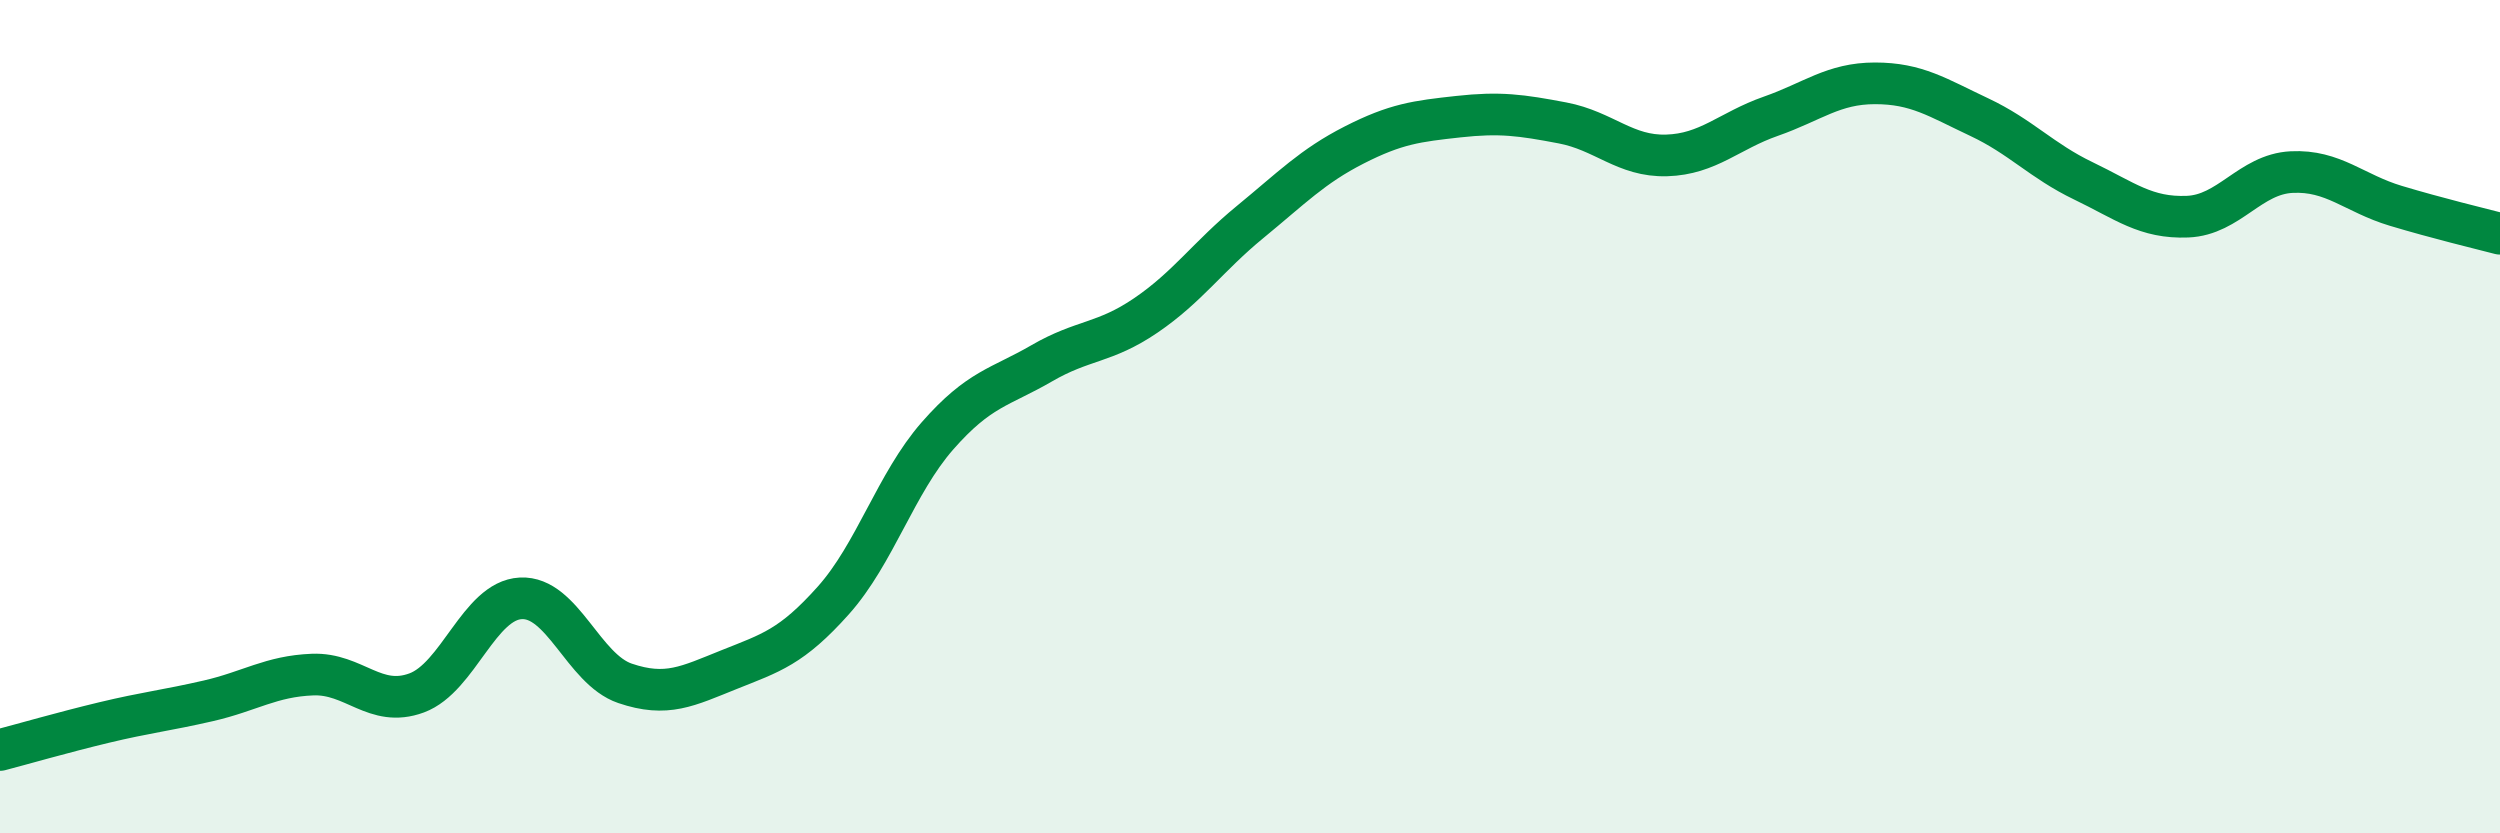
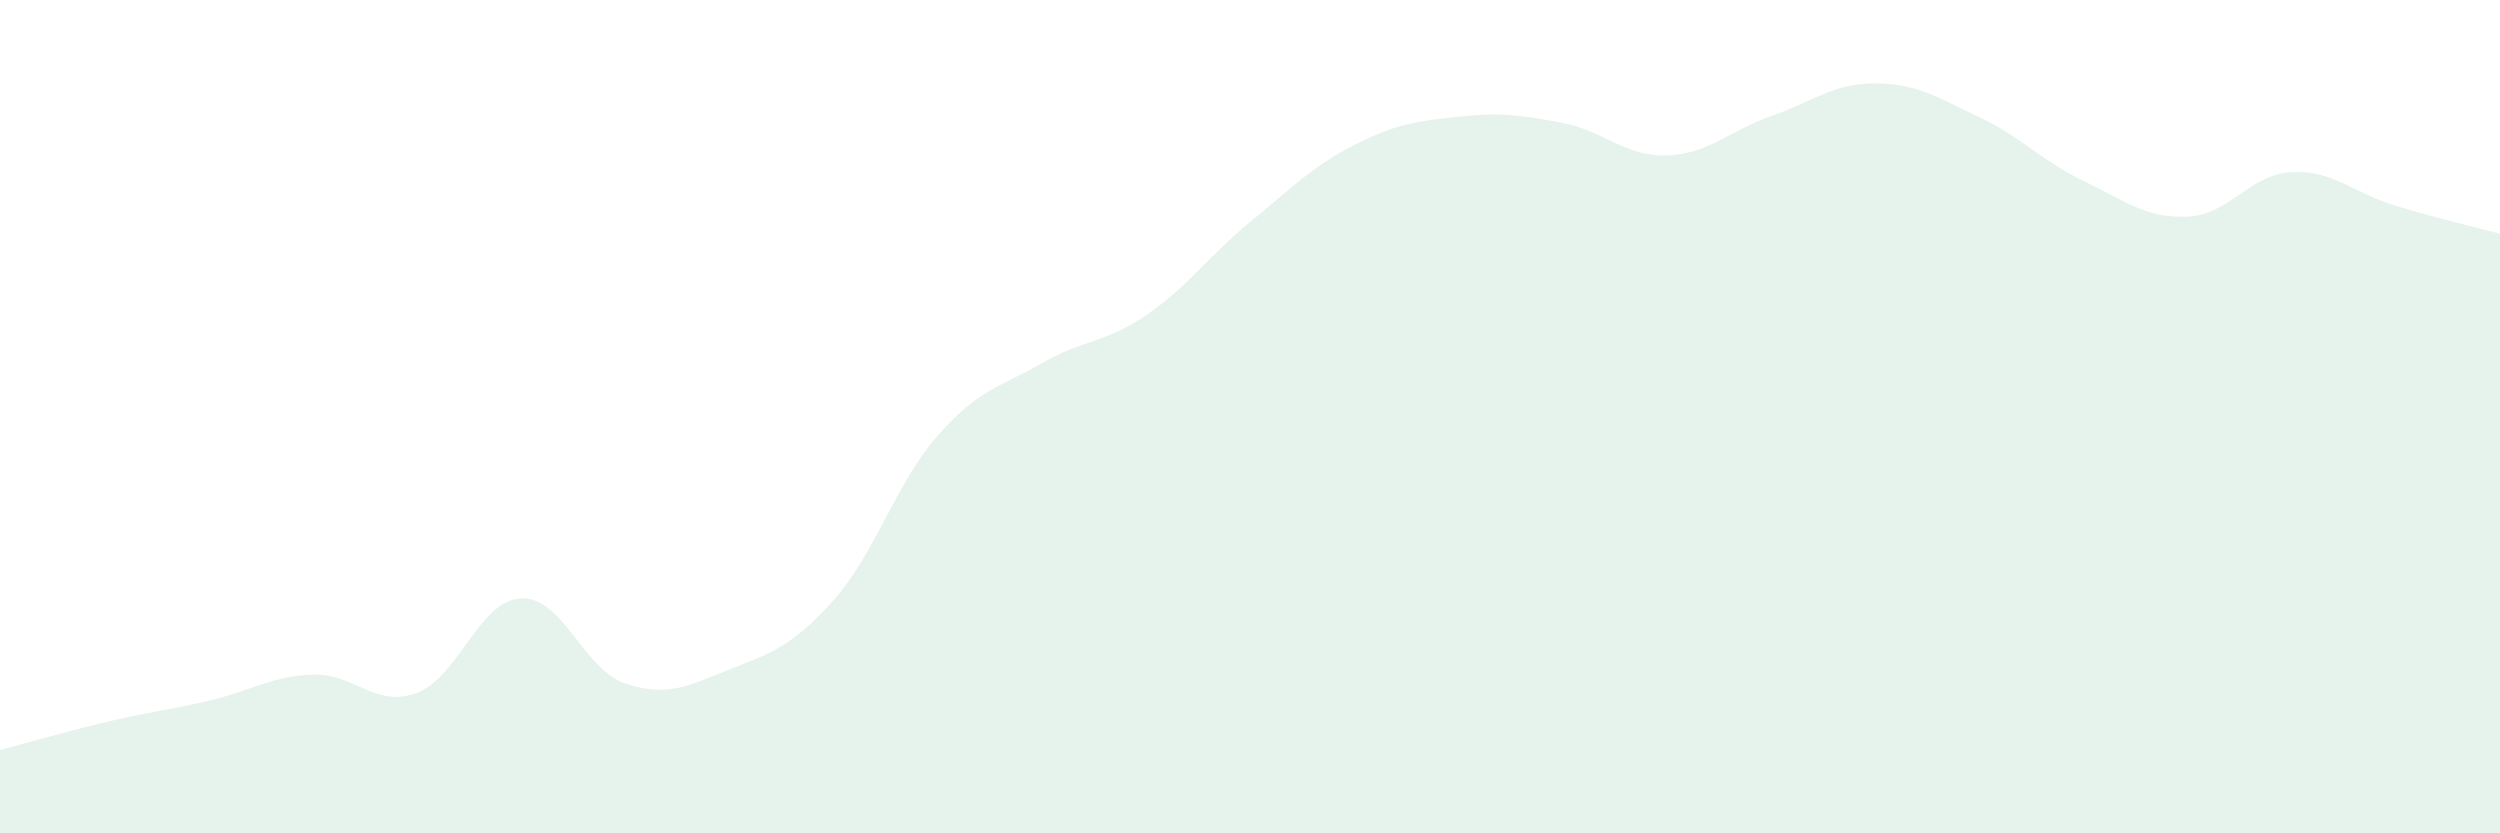
<svg xmlns="http://www.w3.org/2000/svg" width="60" height="20" viewBox="0 0 60 20">
  <path d="M 0,18 C 0.5,17.87 1.5,17.58 2.5,17.34 C 3.5,17.1 4,17.05 5,16.82 C 6,16.59 6.5,16.23 7.5,16.19 C 8.5,16.15 9,17 10,16.63 C 11,16.26 11.5,14.41 12.5,14.36 C 13.5,14.31 14,16.06 15,16.4 C 16,16.74 16.5,16.47 17.5,16.07 C 18.5,15.67 19,15.53 20,14.41 C 21,13.29 21.5,11.6 22.5,10.46 C 23.5,9.32 24,9.3 25,8.72 C 26,8.14 26.5,8.25 27.5,7.57 C 28.5,6.89 29,6.15 30,5.33 C 31,4.51 31.5,3.99 32.5,3.48 C 33.5,2.97 34,2.91 35,2.8 C 36,2.69 36.5,2.76 37.5,2.95 C 38.5,3.14 39,3.76 40,3.73 C 41,3.7 41.5,3.14 42.5,2.79 C 43.5,2.44 44,2 45,2 C 46,2 46.5,2.34 47.5,2.81 C 48.5,3.28 49,3.86 50,4.34 C 51,4.82 51.5,5.24 52.5,5.2 C 53.5,5.16 54,4.18 55,4.13 C 56,4.08 56.5,4.64 57.5,4.94 C 58.5,5.24 59.5,5.48 60,5.61L60 20L0 20Z" fill="#008740" opacity="0.1" stroke-linecap="round" stroke-linejoin="round" />
-   <path d="M 0,18 C 0.5,17.87 1.5,17.58 2.5,17.34 C 3.5,17.1 4,17.05 5,16.82 C 6,16.59 6.5,16.23 7.5,16.19 C 8.5,16.15 9,17 10,16.63 C 11,16.26 11.5,14.41 12.5,14.36 C 13.5,14.31 14,16.06 15,16.4 C 16,16.74 16.5,16.47 17.5,16.07 C 18.5,15.67 19,15.53 20,14.41 C 21,13.29 21.5,11.6 22.5,10.46 C 23.5,9.32 24,9.3 25,8.72 C 26,8.14 26.5,8.25 27.5,7.57 C 28.5,6.89 29,6.15 30,5.33 C 31,4.51 31.5,3.99 32.5,3.48 C 33.5,2.97 34,2.91 35,2.8 C 36,2.69 36.5,2.76 37.5,2.95 C 38.5,3.14 39,3.76 40,3.73 C 41,3.7 41.5,3.14 42.5,2.79 C 43.5,2.44 44,2 45,2 C 46,2 46.5,2.34 47.5,2.81 C 48.5,3.28 49,3.86 50,4.34 C 51,4.82 51.5,5.24 52.5,5.2 C 53.5,5.16 54,4.18 55,4.13 C 56,4.08 56.5,4.64 57.5,4.94 C 58.5,5.24 59.5,5.48 60,5.61" stroke="#008740" stroke-width="1" fill="none" stroke-linecap="round" stroke-linejoin="round" />
</svg>